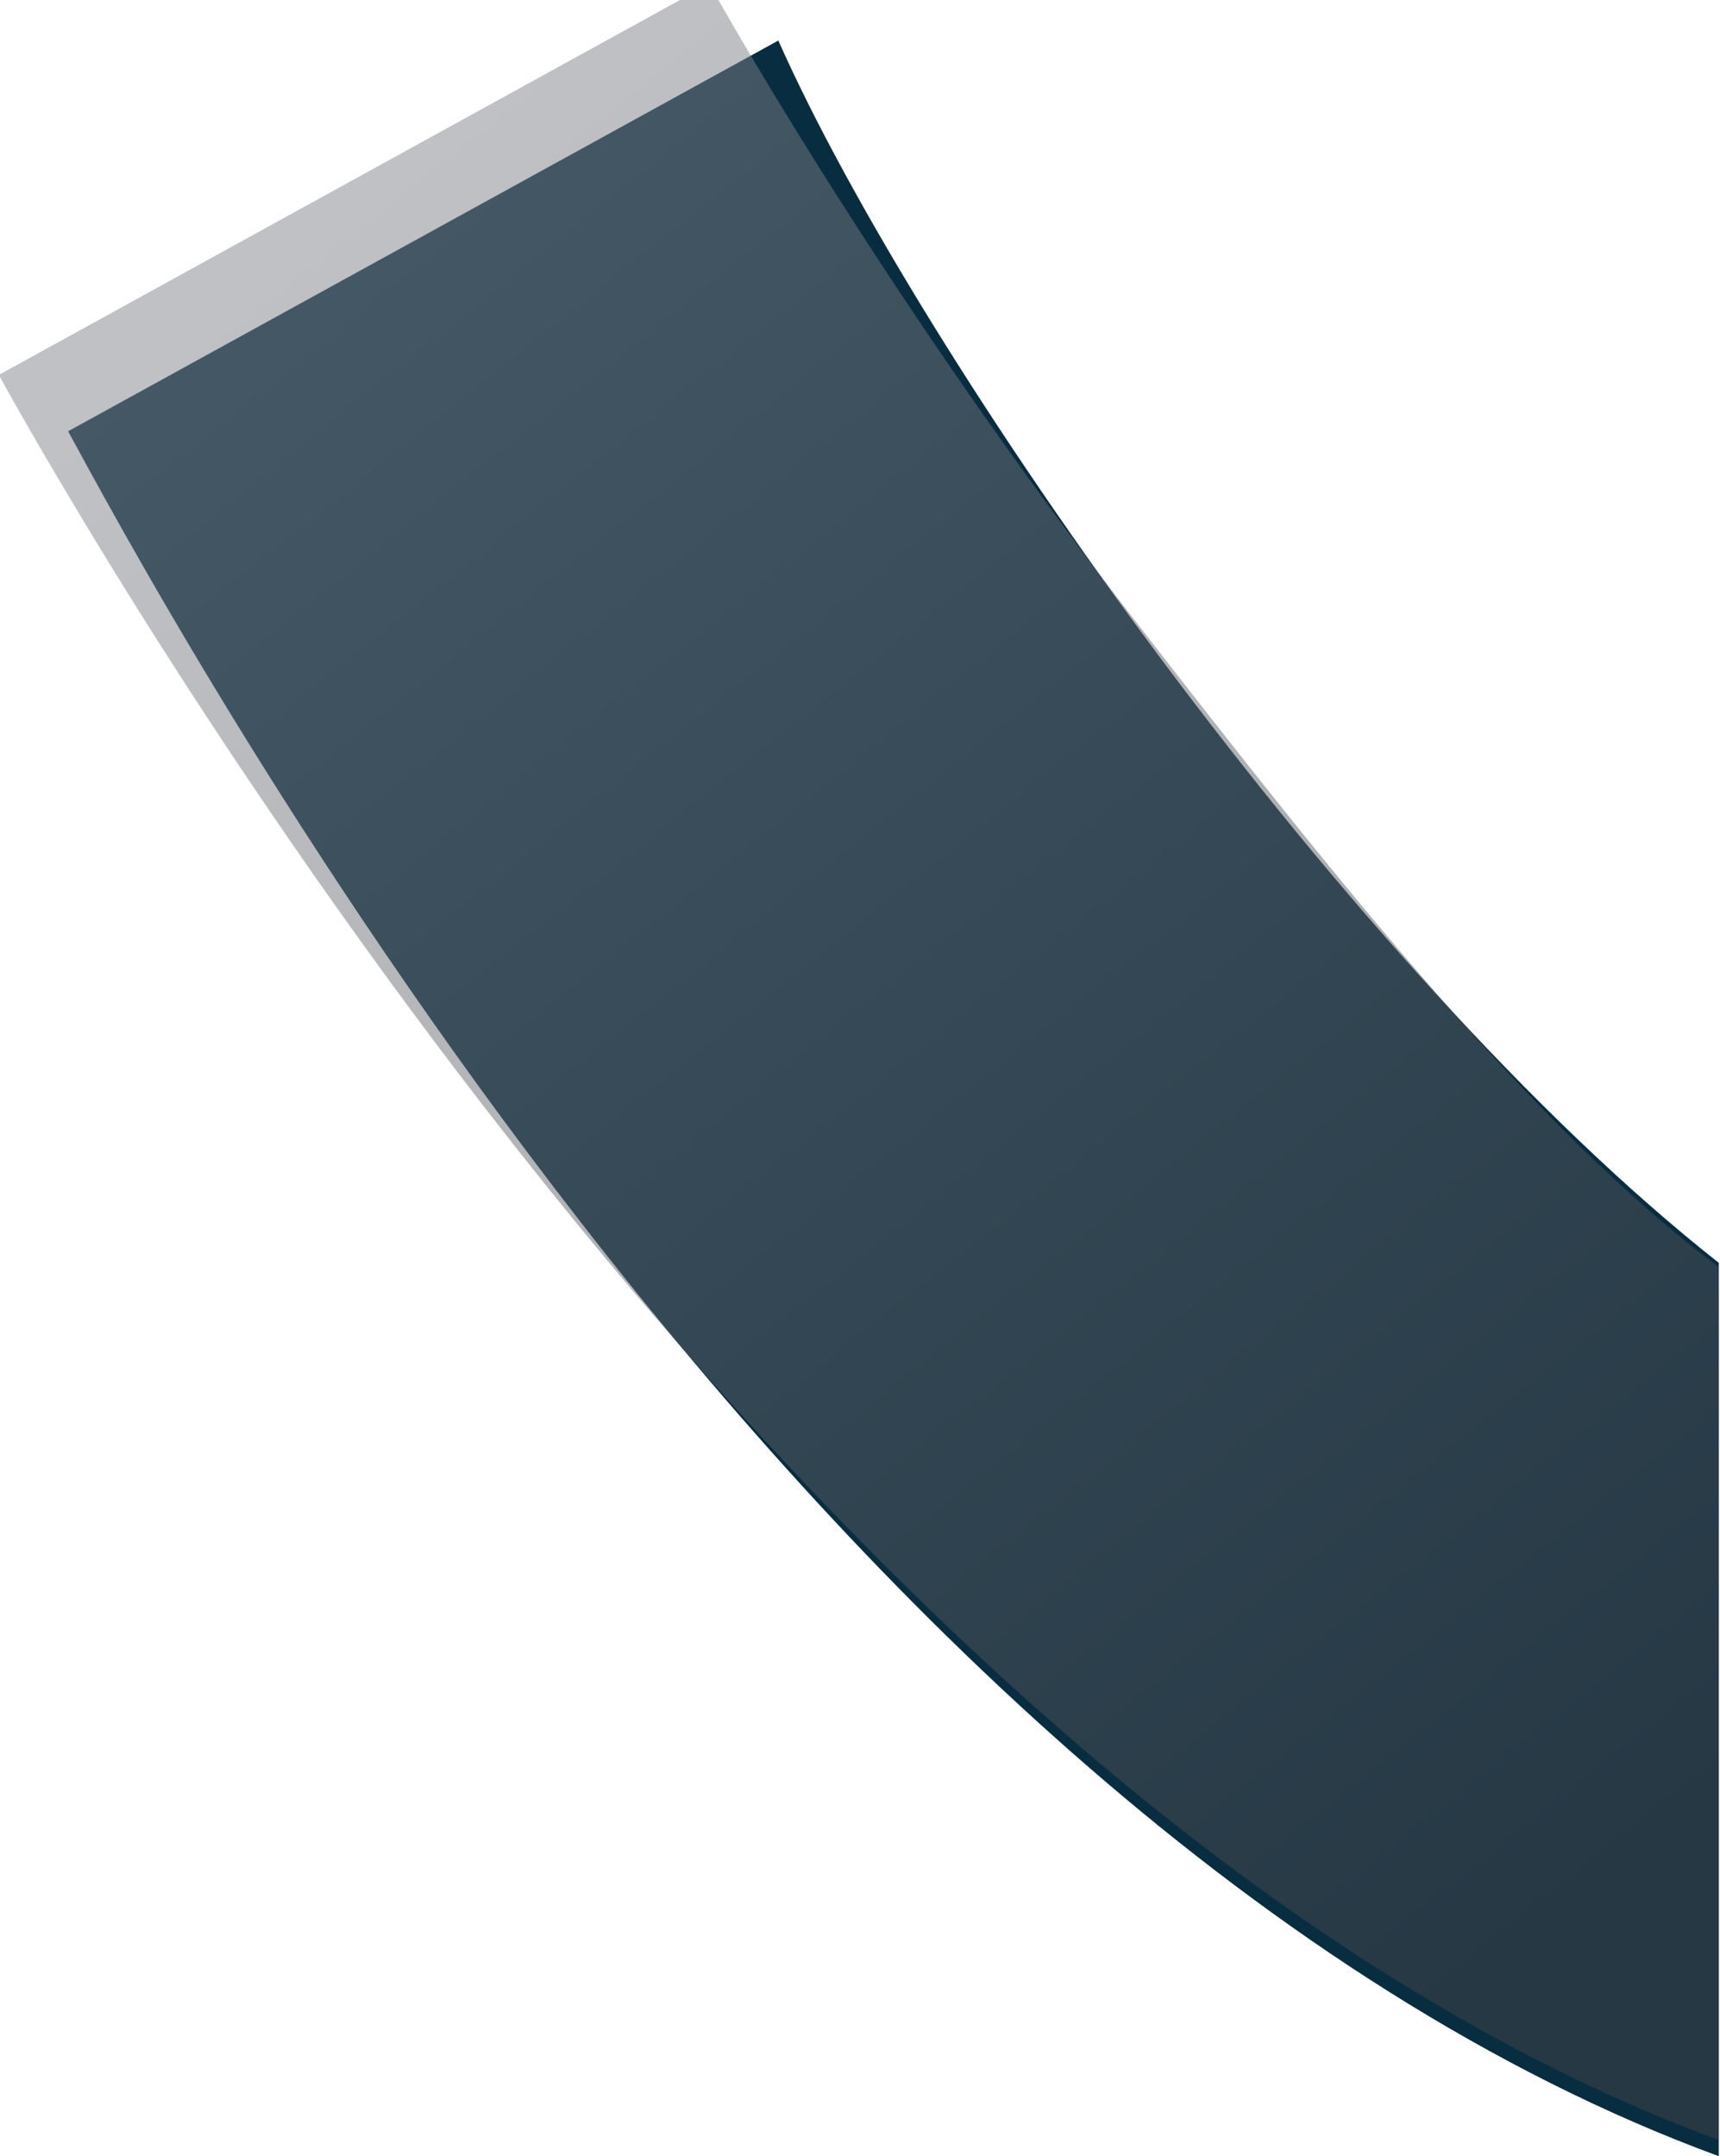
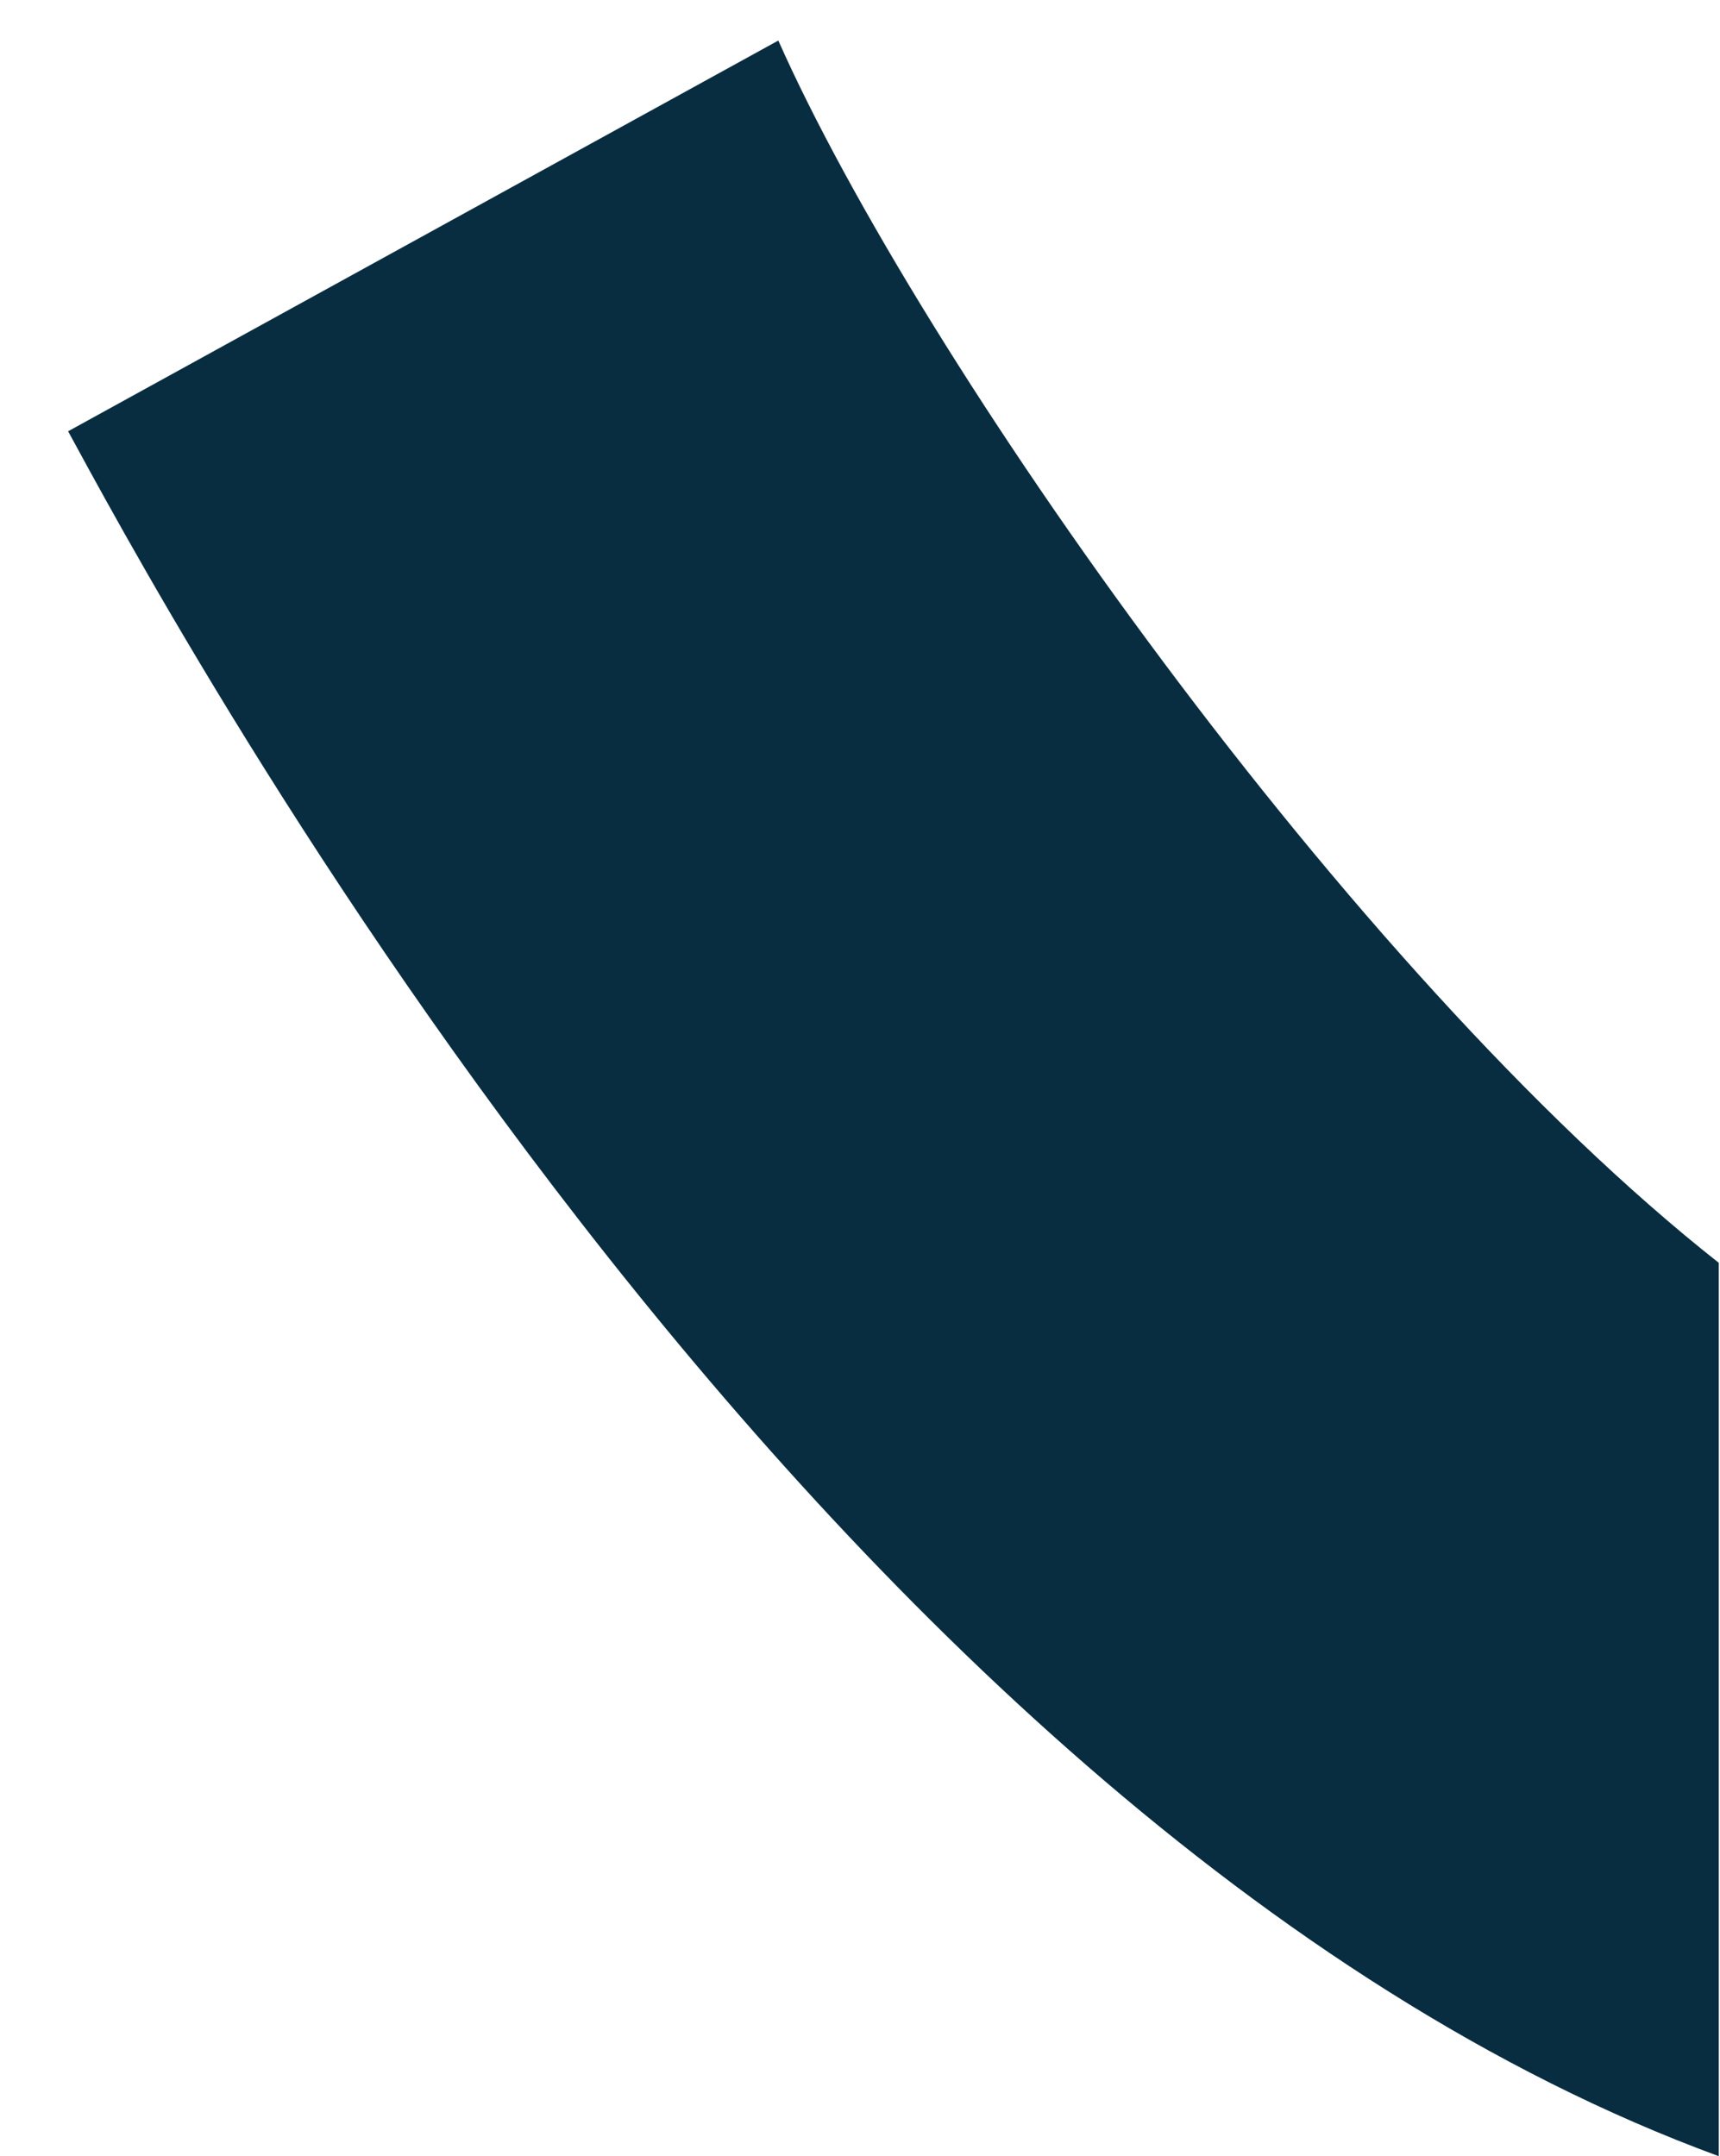
<svg xmlns="http://www.w3.org/2000/svg" width="84.86" height="106.382">
  <path fill="#092D40" d="M38.4 2c6.95 15.65 28.2 45.96 46.4 60.31v44.08C39.78 89.86 7.3 28.48 3.36 21.28L38.4 2z" />
  <g opacity=".5">
    <linearGradient id="a" x1="15.662" x2="81.662" y1="9.691" y2="92.357" gradientUnits="userSpaceOnUse">
      <stop offset="0" stop-color="#80848C" />
      <stop offset="1" stop-color="#414347" />
    </linearGradient>
-     <path fill="url(#a)" d="M35-.8c.07.16 8.4 15.18 21.06 31.5 9.87 12.74 19.7 25.1 28.74 31.82v43.07C39.78 89.06 3.9 25.67-.06 18.5L35-.8z" />
  </g>
</svg>